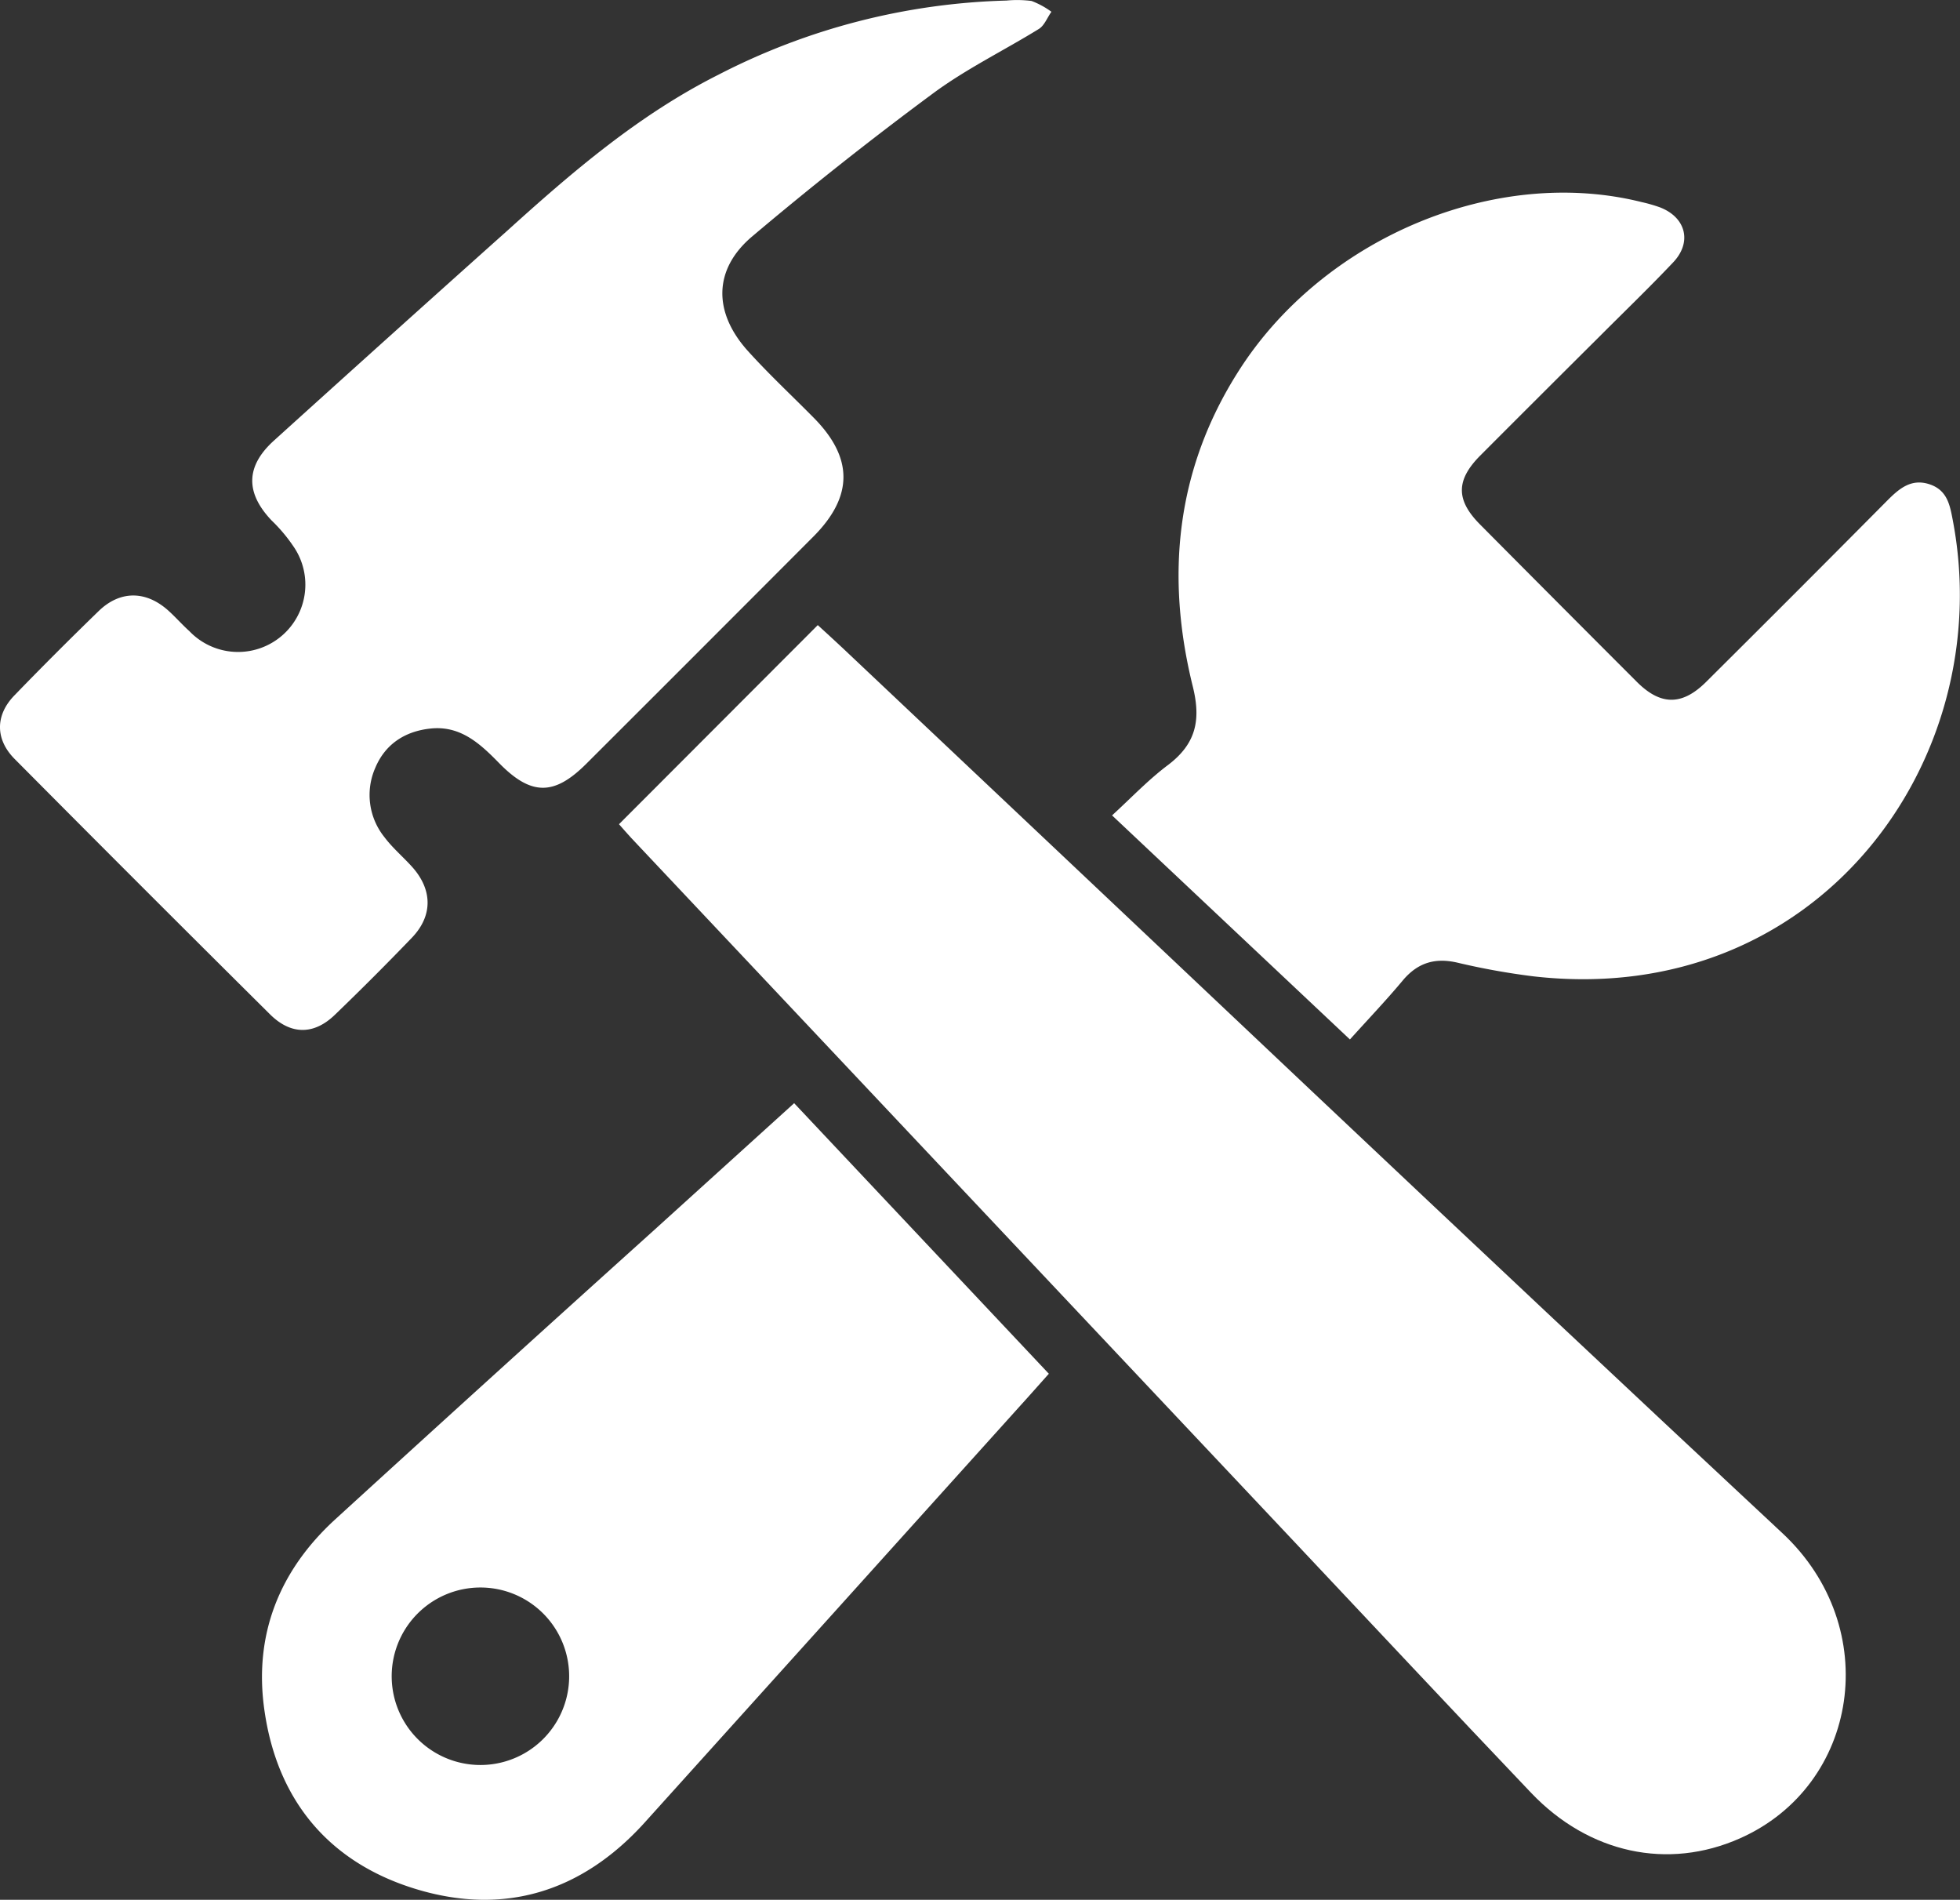
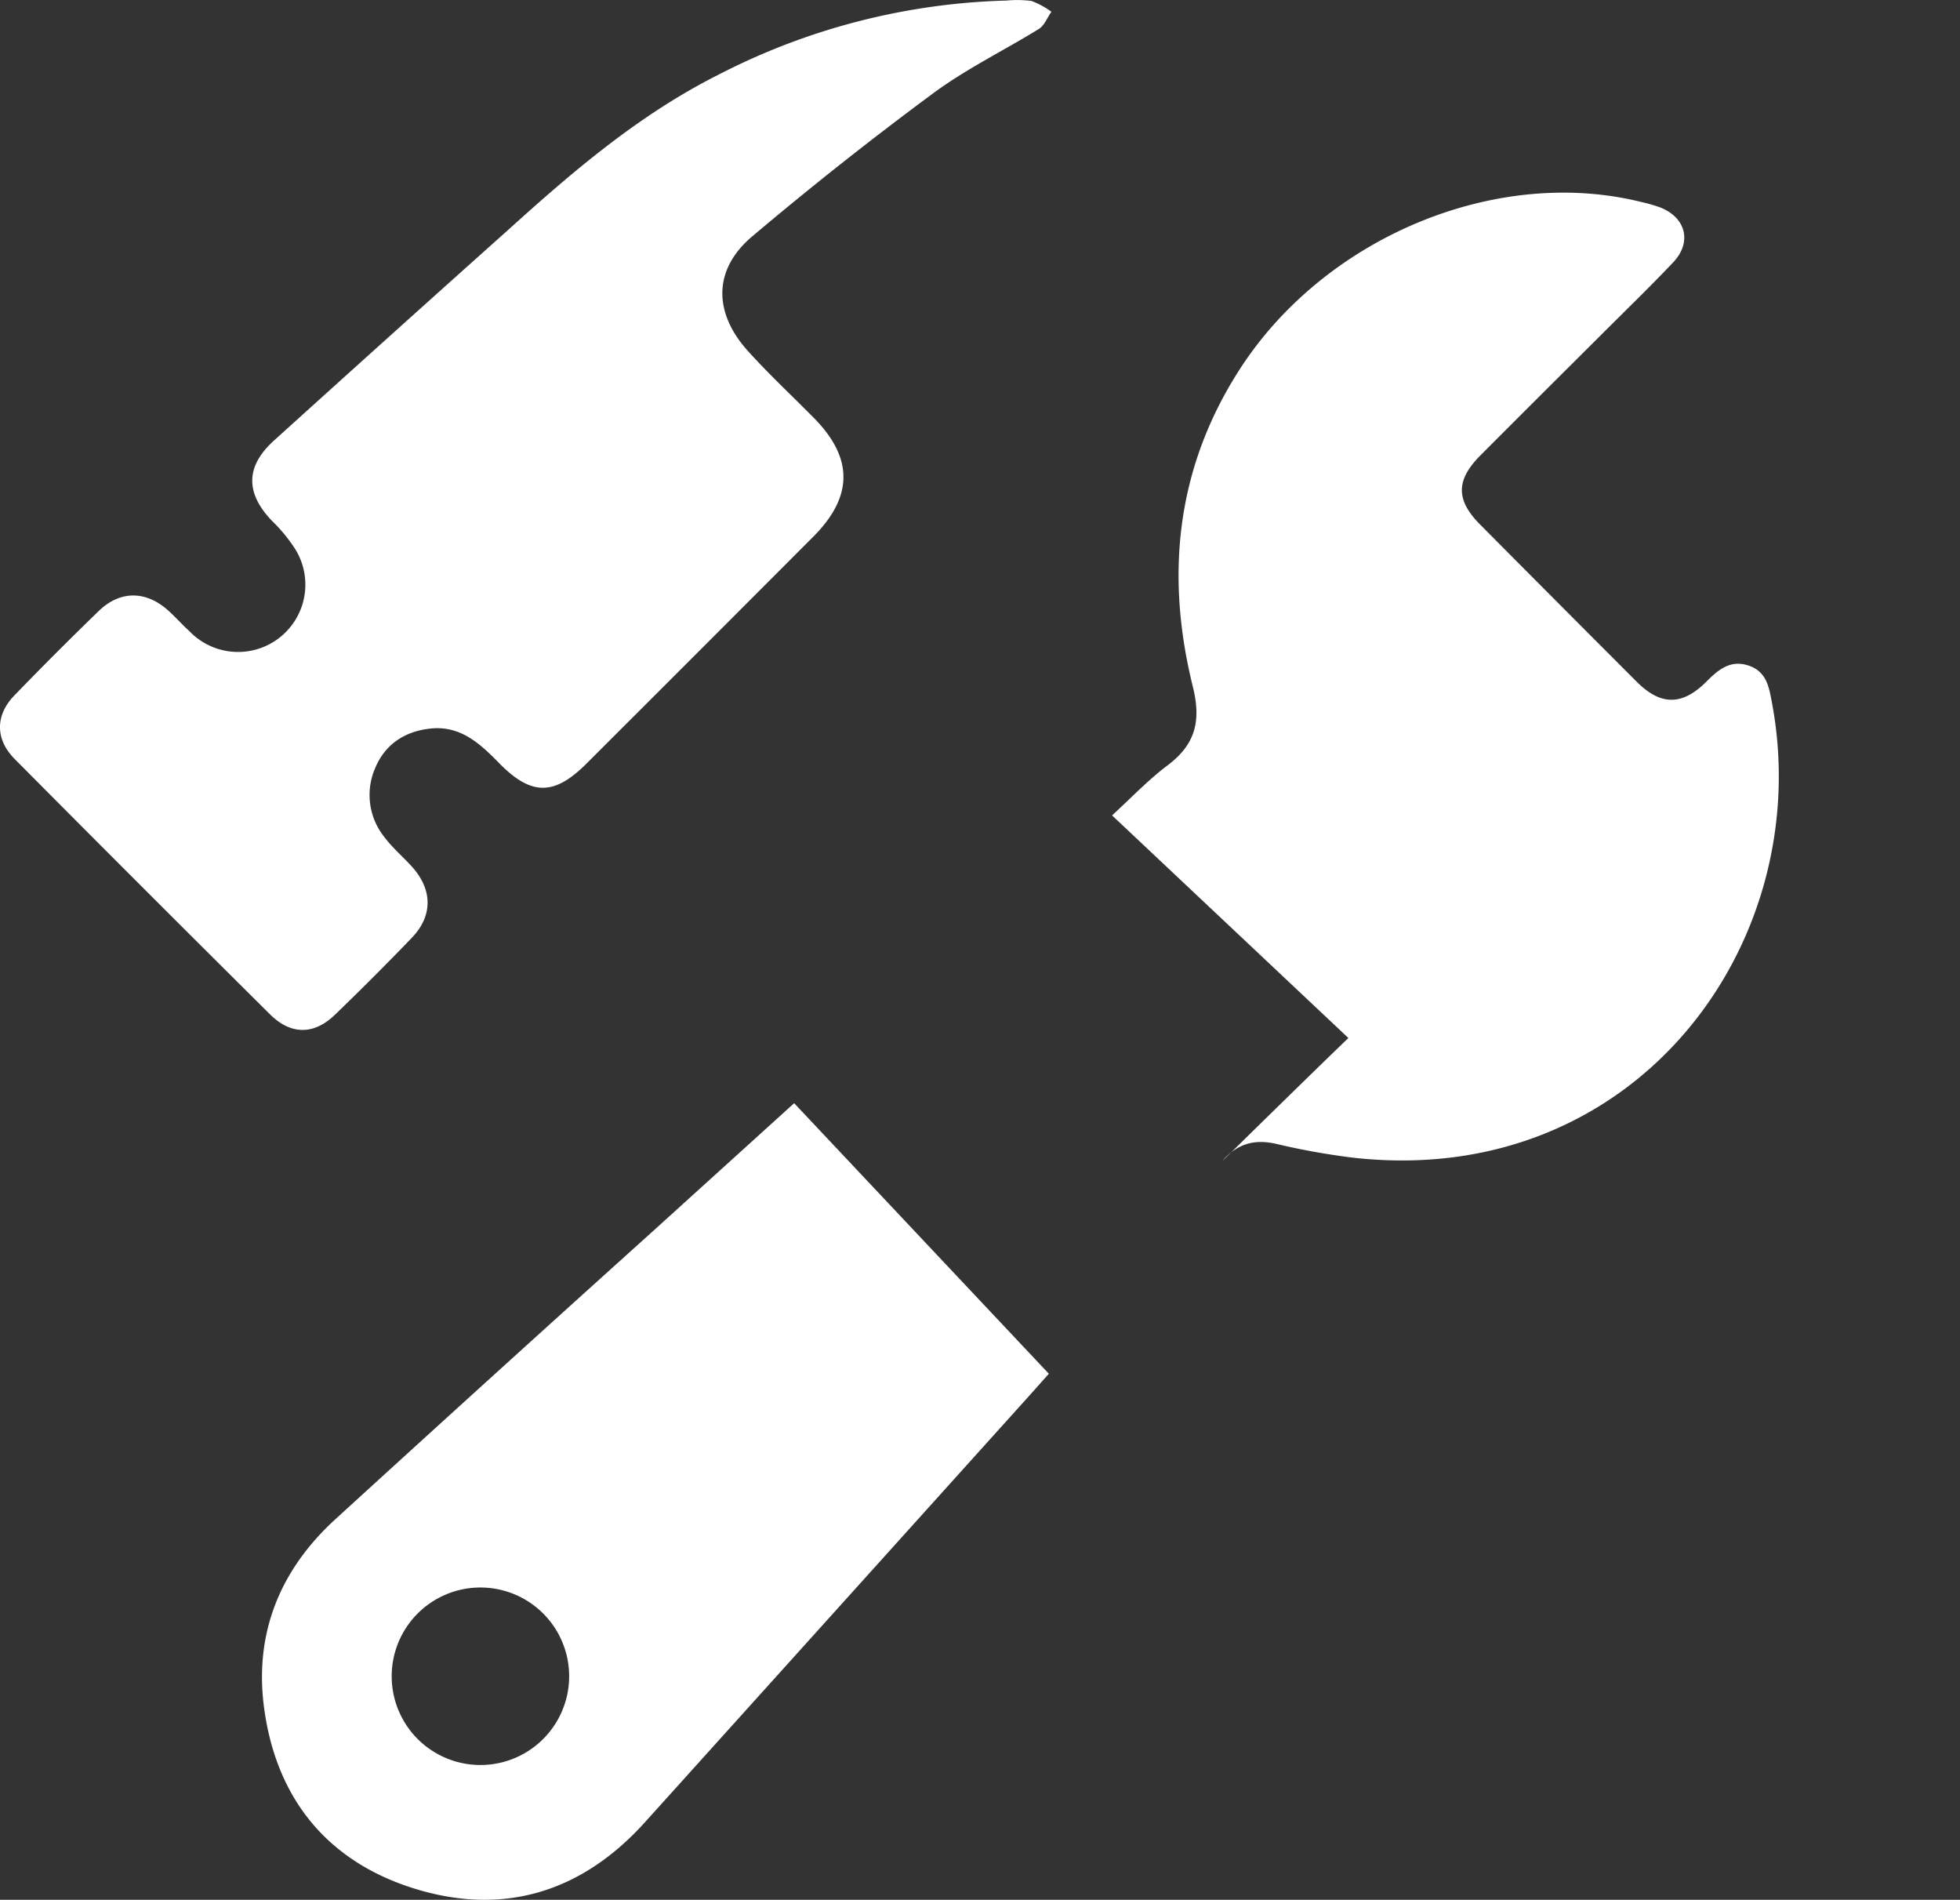
<svg xmlns="http://www.w3.org/2000/svg" viewBox="0 0 349.45 338.65">
  <rect x="0" y="0" width="349.45" height="338.65" fill="#333333" stroke="none" />
  <defs>
    <style>.cls-1{fill:#fff;}</style>
  </defs>
  <g id="Слой_2" data-name="Слой 2">
    <g id="Слой_1-2" data-name="Слой 1">
-       <path class="cls-1" d="M110.36,146.92l35.44-35.49c1.38,1.27,2.93,2.66,4.44,4.09C206.05,168.14,261.69,221,317.78,273.29c18.08,16.86,13.67,45-7.57,54.41-12.82,5.69-26.91,2.71-37.23-8.12-14.28-15-28.43-30.12-42.63-45.19l-117.79-125C111.8,148.57,111.08,147.73,110.36,146.92Z" />
-       <path class="cls-1" d="M240.68,185.29l-42.41-39.94c3.4-3.11,6.47-6.36,10-9,4.93-3.75,5.9-7.94,4.39-14-4.87-19.68-3-38.64,8.11-56.11,15.1-23.84,45.9-36.74,71.95-30.21a27.17,27.17,0,0,1,3.23.93c4.64,1.79,5.78,6.21,2.35,9.82-4.29,4.53-8.79,8.86-13.2,13.28Q274.5,70.6,263.91,81.21c-4.33,4.37-4.37,7.9-.05,12.26q14,14.1,28,28.1c4.24,4.22,8.05,4.22,12.31,0q16.2-16.1,32.28-32.31c2.12-2.13,4.27-4,7.52-2.95s3.69,3.78,4.21,6.51c8.1,42.71-24.07,87-74.78,81.22a126.09,126.09,0,0,1-13.59-2.45c-3.94-.9-7,0-9.65,3.11C247.24,178.21,244.05,181.55,240.68,185.29Z" />
+       <path class="cls-1" d="M240.68,185.29l-42.41-39.94c3.4-3.11,6.47-6.36,10-9,4.93-3.75,5.9-7.94,4.39-14-4.87-19.68-3-38.64,8.11-56.11,15.1-23.84,45.9-36.74,71.95-30.21a27.17,27.17,0,0,1,3.23.93c4.64,1.79,5.78,6.21,2.35,9.82-4.29,4.53-8.79,8.86-13.2,13.28Q274.5,70.6,263.91,81.21c-4.33,4.37-4.37,7.9-.05,12.26q14,14.1,28,28.1c4.24,4.22,8.05,4.22,12.31,0c2.12-2.13,4.27-4,7.52-2.95s3.69,3.78,4.21,6.51c8.1,42.71-24.07,87-74.78,81.22a126.09,126.09,0,0,1-13.59-2.45c-3.94-.9-7,0-9.65,3.11C247.24,178.21,244.05,181.55,240.68,185.29Z" />
      <path class="cls-1" d="M179.44.1a20.16,20.16,0,0,1,4.47.07,14.85,14.85,0,0,1,3.55,1.93c-.73,1-1.24,2.44-2.24,3.06C179,9,172.28,12.27,166.39,16.62Q149.88,28.83,134.16,42.1c-7,5.88-7,13.52-.92,20.35,3.75,4.17,7.87,8,11.82,12,7.08,7.14,7.1,14,0,21.16q-20.23,20.28-40.5,40.51c-5.75,5.75-9.85,5.77-15.61-.13-3.4-3.48-6.9-6.69-12.2-6.12-4.52.48-8.05,2.74-9.84,7a12,12,0,0,0,1.64,12.37c1.41,1.88,3.25,3.44,4.84,5.19,3.72,4.07,3.84,8.75.07,12.7q-6.73,7-13.76,13.77c-3.74,3.61-7.85,3.6-11.57-.1Q25.31,158.15,2.62,135.3c-3.48-3.5-3.48-7.79-.08-11.31,4.94-5.11,10-10.16,15.08-15.09,3.83-3.69,8.44-3.62,12.4-.05,1.3,1.17,2.45,2.49,3.75,3.66a12,12,0,0,0,18.5-15.18,28.58,28.58,0,0,0-3.84-4.55c-4.7-4.94-4.65-9.67.42-14.25Q69.67,59.69,90.58,41C102.18,30.51,114,20.4,128.11,13.31A118.74,118.74,0,0,1,179.44.1Z" />
      <path class="cls-1" d="M141.59,196.65,187,244.88c-1.83,2.05-3.55,4-5.28,5.9Q148.29,287.89,114.83,325C103.77,337.16,90,341.55,74.17,336.74c-15.44-4.7-24.67-15.7-27-31.69-2-13.53,2.58-25.09,12.68-34.29Q88,245.05,116.37,219.5ZM69.84,299.2a15.82,15.82,0,0,0,31.63,0,15.82,15.82,0,1,0-31.63,0Z" />
    </g>
  </g>
</svg>